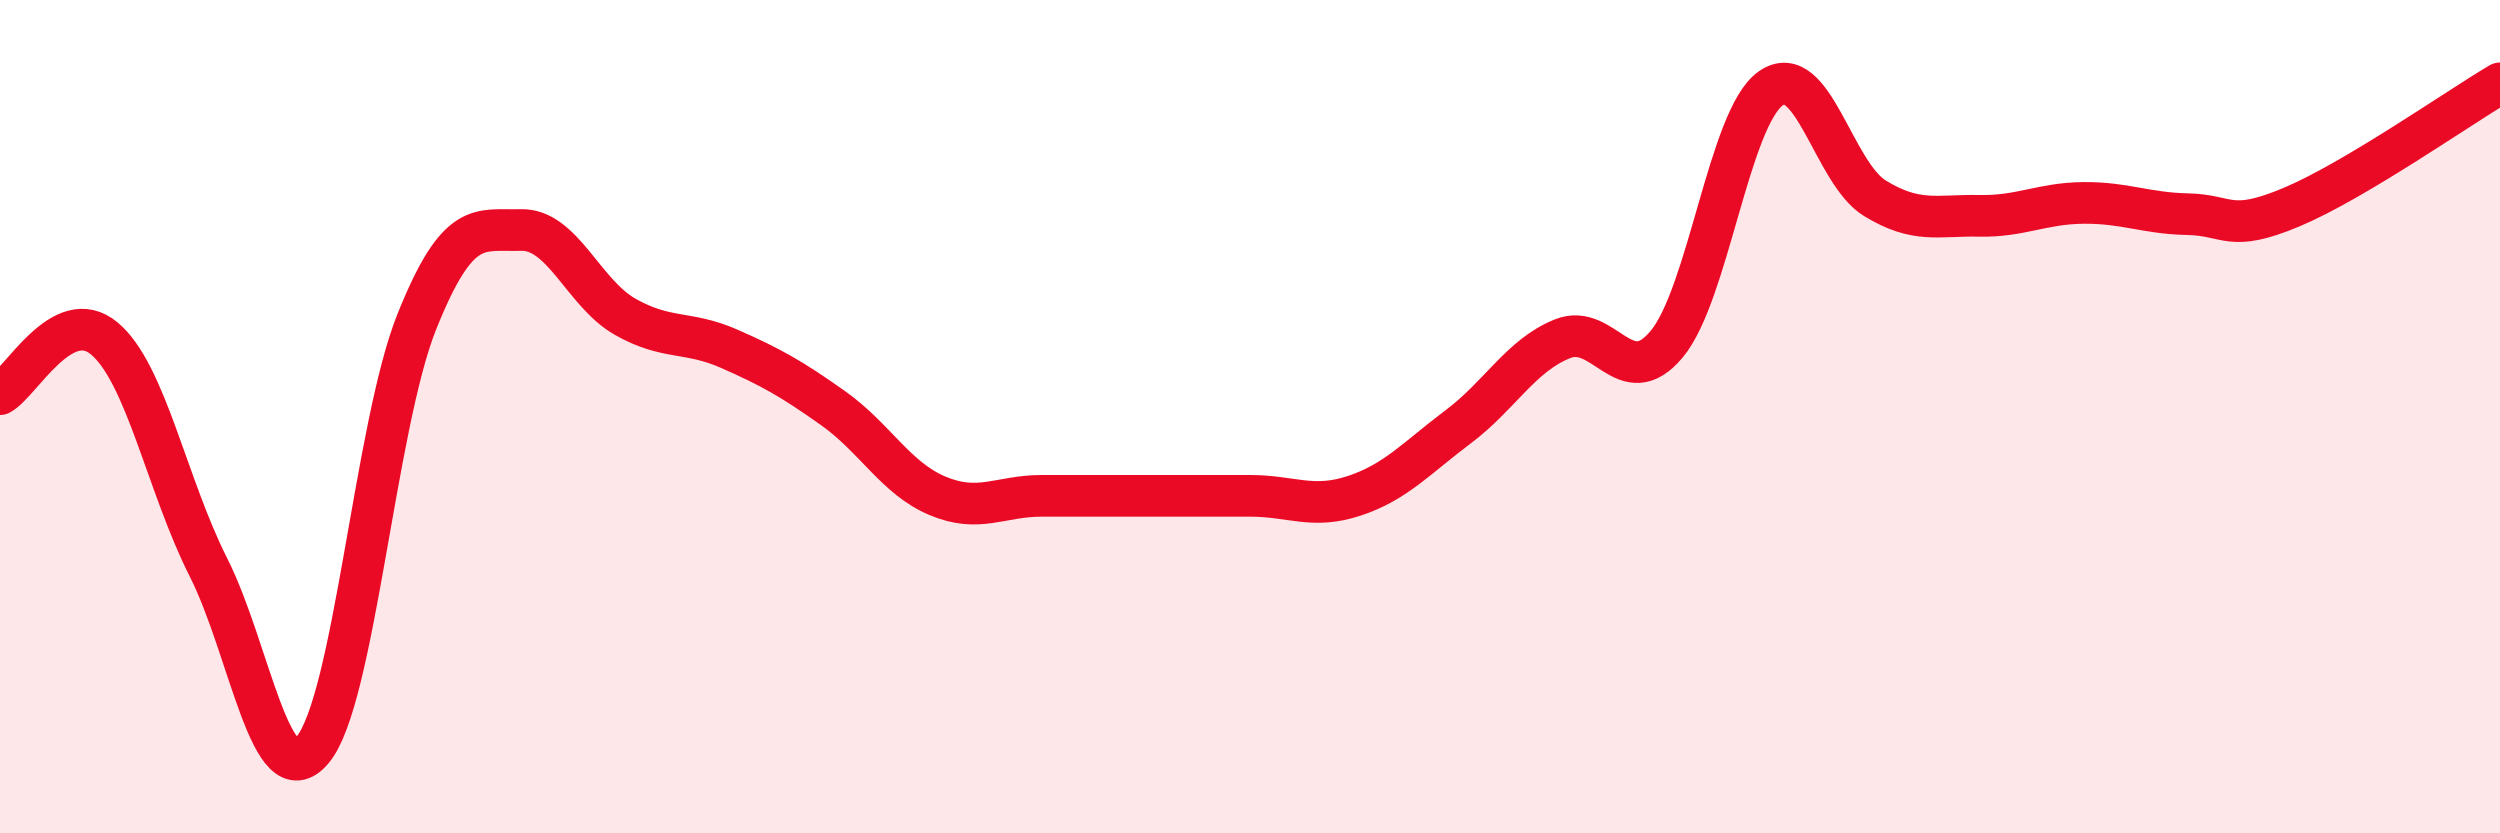
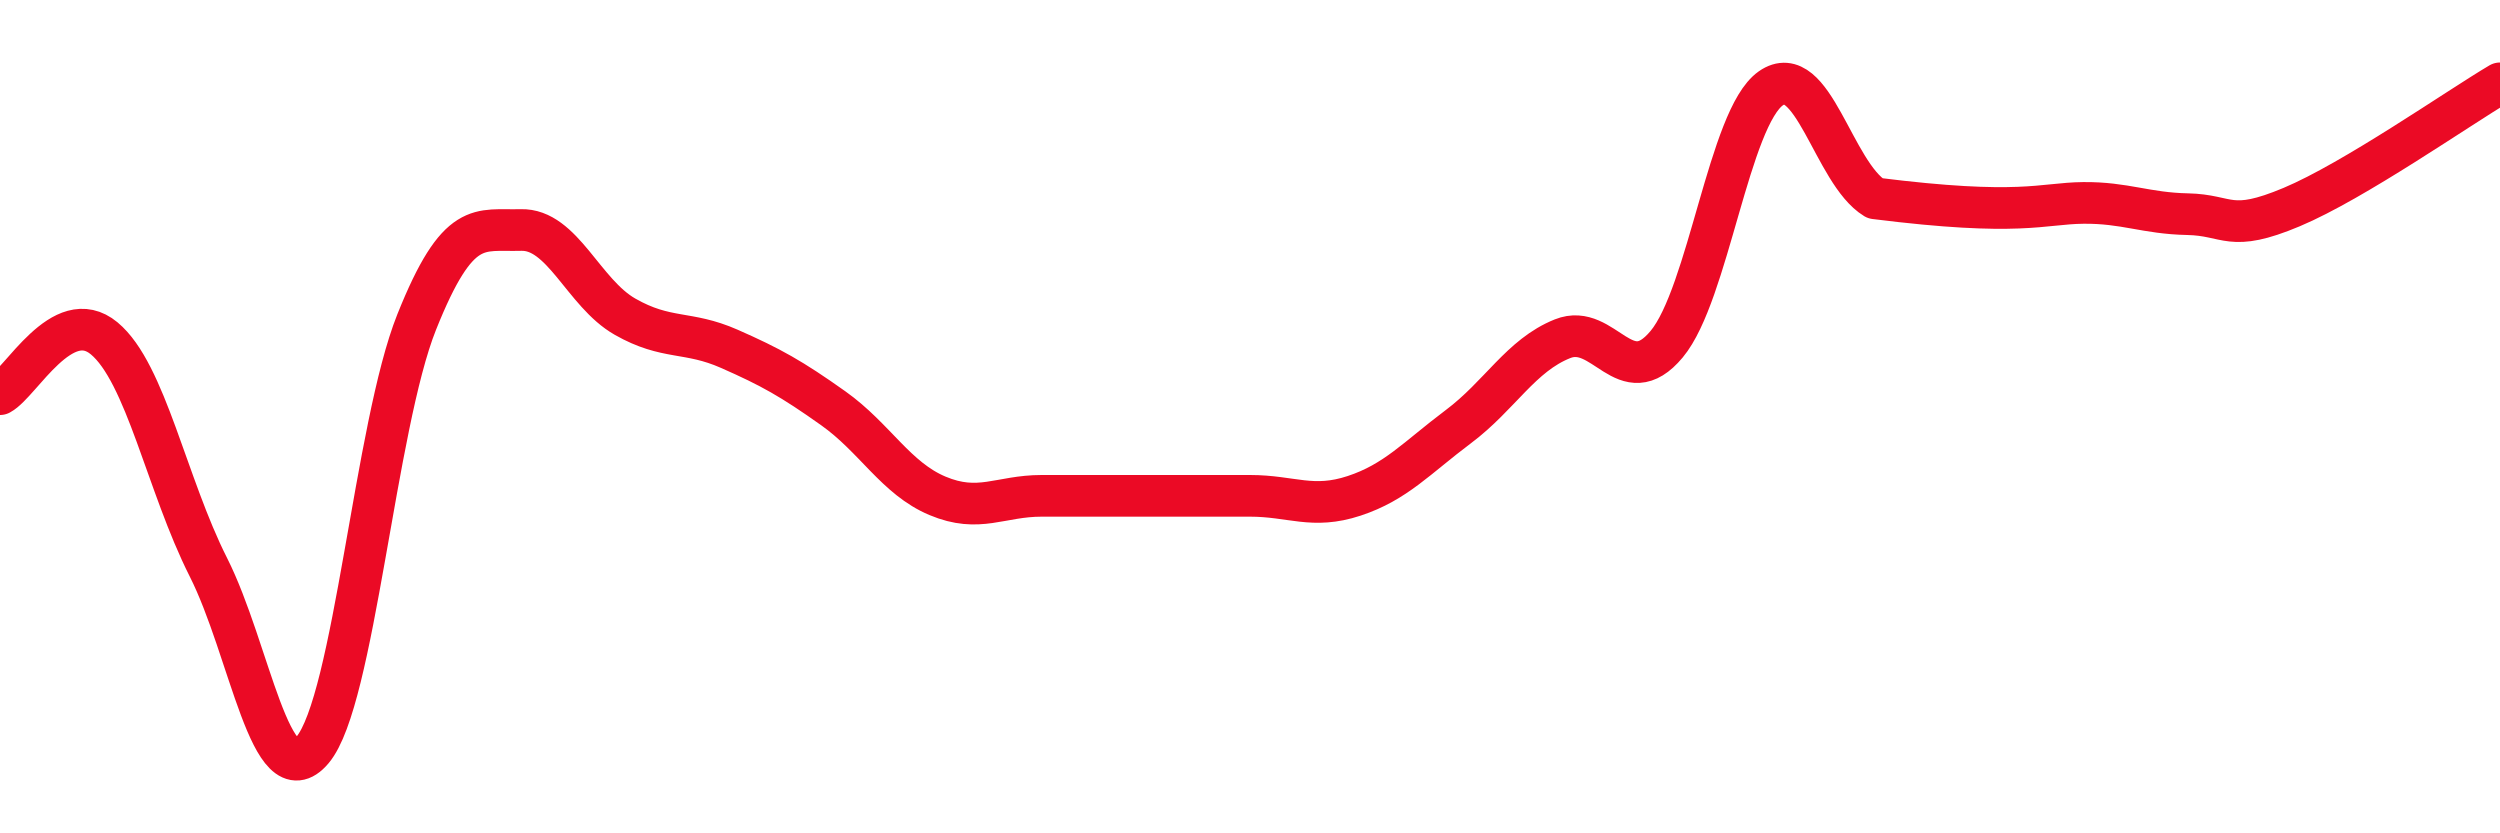
<svg xmlns="http://www.w3.org/2000/svg" width="60" height="20" viewBox="0 0 60 20">
-   <path d="M 0,9.46 C 0.5,9.19 1.5,7.29 2.5,8.12 C 3.5,8.95 4,11.63 5,13.61 C 6,15.59 6.5,19.18 7.5,18 C 8.5,16.82 9,10.23 10,7.73 C 11,5.23 11.5,5.55 12.5,5.52 C 13.5,5.49 14,7.03 15,7.6 C 16,8.17 16.5,7.93 17.5,8.37 C 18.5,8.81 19,9.09 20,9.8 C 21,10.51 21.5,11.48 22.5,11.9 C 23.5,12.32 24,11.9 25,11.9 C 26,11.9 26.5,11.9 27.5,11.9 C 28.5,11.9 29,11.9 30,11.9 C 31,11.9 31.5,12.23 32.5,11.9 C 33.5,11.57 34,10.99 35,10.24 C 36,9.49 36.5,8.53 37.5,8.13 C 38.5,7.73 39,9.46 40,8.26 C 41,7.06 41.5,2.82 42.5,2.12 C 43.5,1.42 44,4.15 45,4.76 C 46,5.37 46.5,5.16 47.5,5.18 C 48.5,5.2 49,4.88 50,4.87 C 51,4.86 51.5,5.12 52.5,5.14 C 53.5,5.16 53.5,5.6 55,4.97 C 56.5,4.34 59,2.59 60,2L60 20L0 20Z" fill="#EB0A25" opacity="0.1" stroke-linecap="round" stroke-linejoin="round" />
-   <path d="M 0,9.46 C 0.5,9.19 1.5,7.29 2.5,8.12 C 3.5,8.95 4,11.63 5,13.61 C 6,15.59 6.5,19.18 7.5,18 C 8.5,16.82 9,10.23 10,7.73 C 11,5.23 11.5,5.55 12.5,5.52 C 13.5,5.49 14,7.03 15,7.6 C 16,8.17 16.5,7.93 17.5,8.37 C 18.5,8.81 19,9.09 20,9.8 C 21,10.51 21.5,11.48 22.5,11.9 C 23.5,12.32 24,11.9 25,11.9 C 26,11.9 26.5,11.9 27.5,11.9 C 28.5,11.9 29,11.9 30,11.9 C 31,11.9 31.5,12.23 32.5,11.9 C 33.5,11.57 34,10.99 35,10.24 C 36,9.49 36.5,8.53 37.5,8.13 C 38.5,7.73 39,9.46 40,8.26 C 41,7.06 41.5,2.82 42.5,2.12 C 43.5,1.42 44,4.15 45,4.76 C 46,5.37 46.5,5.16 47.5,5.18 C 48.5,5.2 49,4.88 50,4.87 C 51,4.86 51.5,5.12 52.5,5.14 C 53.5,5.16 53.5,5.6 55,4.97 C 56.5,4.34 59,2.59 60,2" stroke="#EB0A25" stroke-width="1" fill="none" stroke-linecap="round" stroke-linejoin="round" />
+   <path d="M 0,9.46 C 0.5,9.19 1.5,7.29 2.5,8.12 C 3.5,8.95 4,11.63 5,13.61 C 6,15.59 6.5,19.18 7.5,18 C 8.5,16.82 9,10.23 10,7.73 C 11,5.23 11.5,5.55 12.5,5.52 C 13.5,5.49 14,7.03 15,7.6 C 16,8.17 16.5,7.93 17.5,8.37 C 18.5,8.81 19,9.09 20,9.8 C 21,10.51 21.5,11.48 22.5,11.9 C 23.5,12.32 24,11.9 25,11.9 C 26,11.9 26.5,11.9 27.5,11.9 C 28.5,11.9 29,11.9 30,11.9 C 31,11.9 31.5,12.23 32.5,11.9 C 33.5,11.57 34,10.99 35,10.24 C 36,9.49 36.5,8.53 37.5,8.13 C 38.5,7.73 39,9.46 40,8.26 C 41,7.06 41.5,2.82 42.5,2.12 C 43.5,1.42 44,4.15 45,4.76 C 48.5,5.2 49,4.88 50,4.87 C 51,4.86 51.5,5.12 52.5,5.14 C 53.5,5.16 53.5,5.6 55,4.97 C 56.5,4.34 59,2.59 60,2" stroke="#EB0A25" stroke-width="1" fill="none" stroke-linecap="round" stroke-linejoin="round" />
</svg>